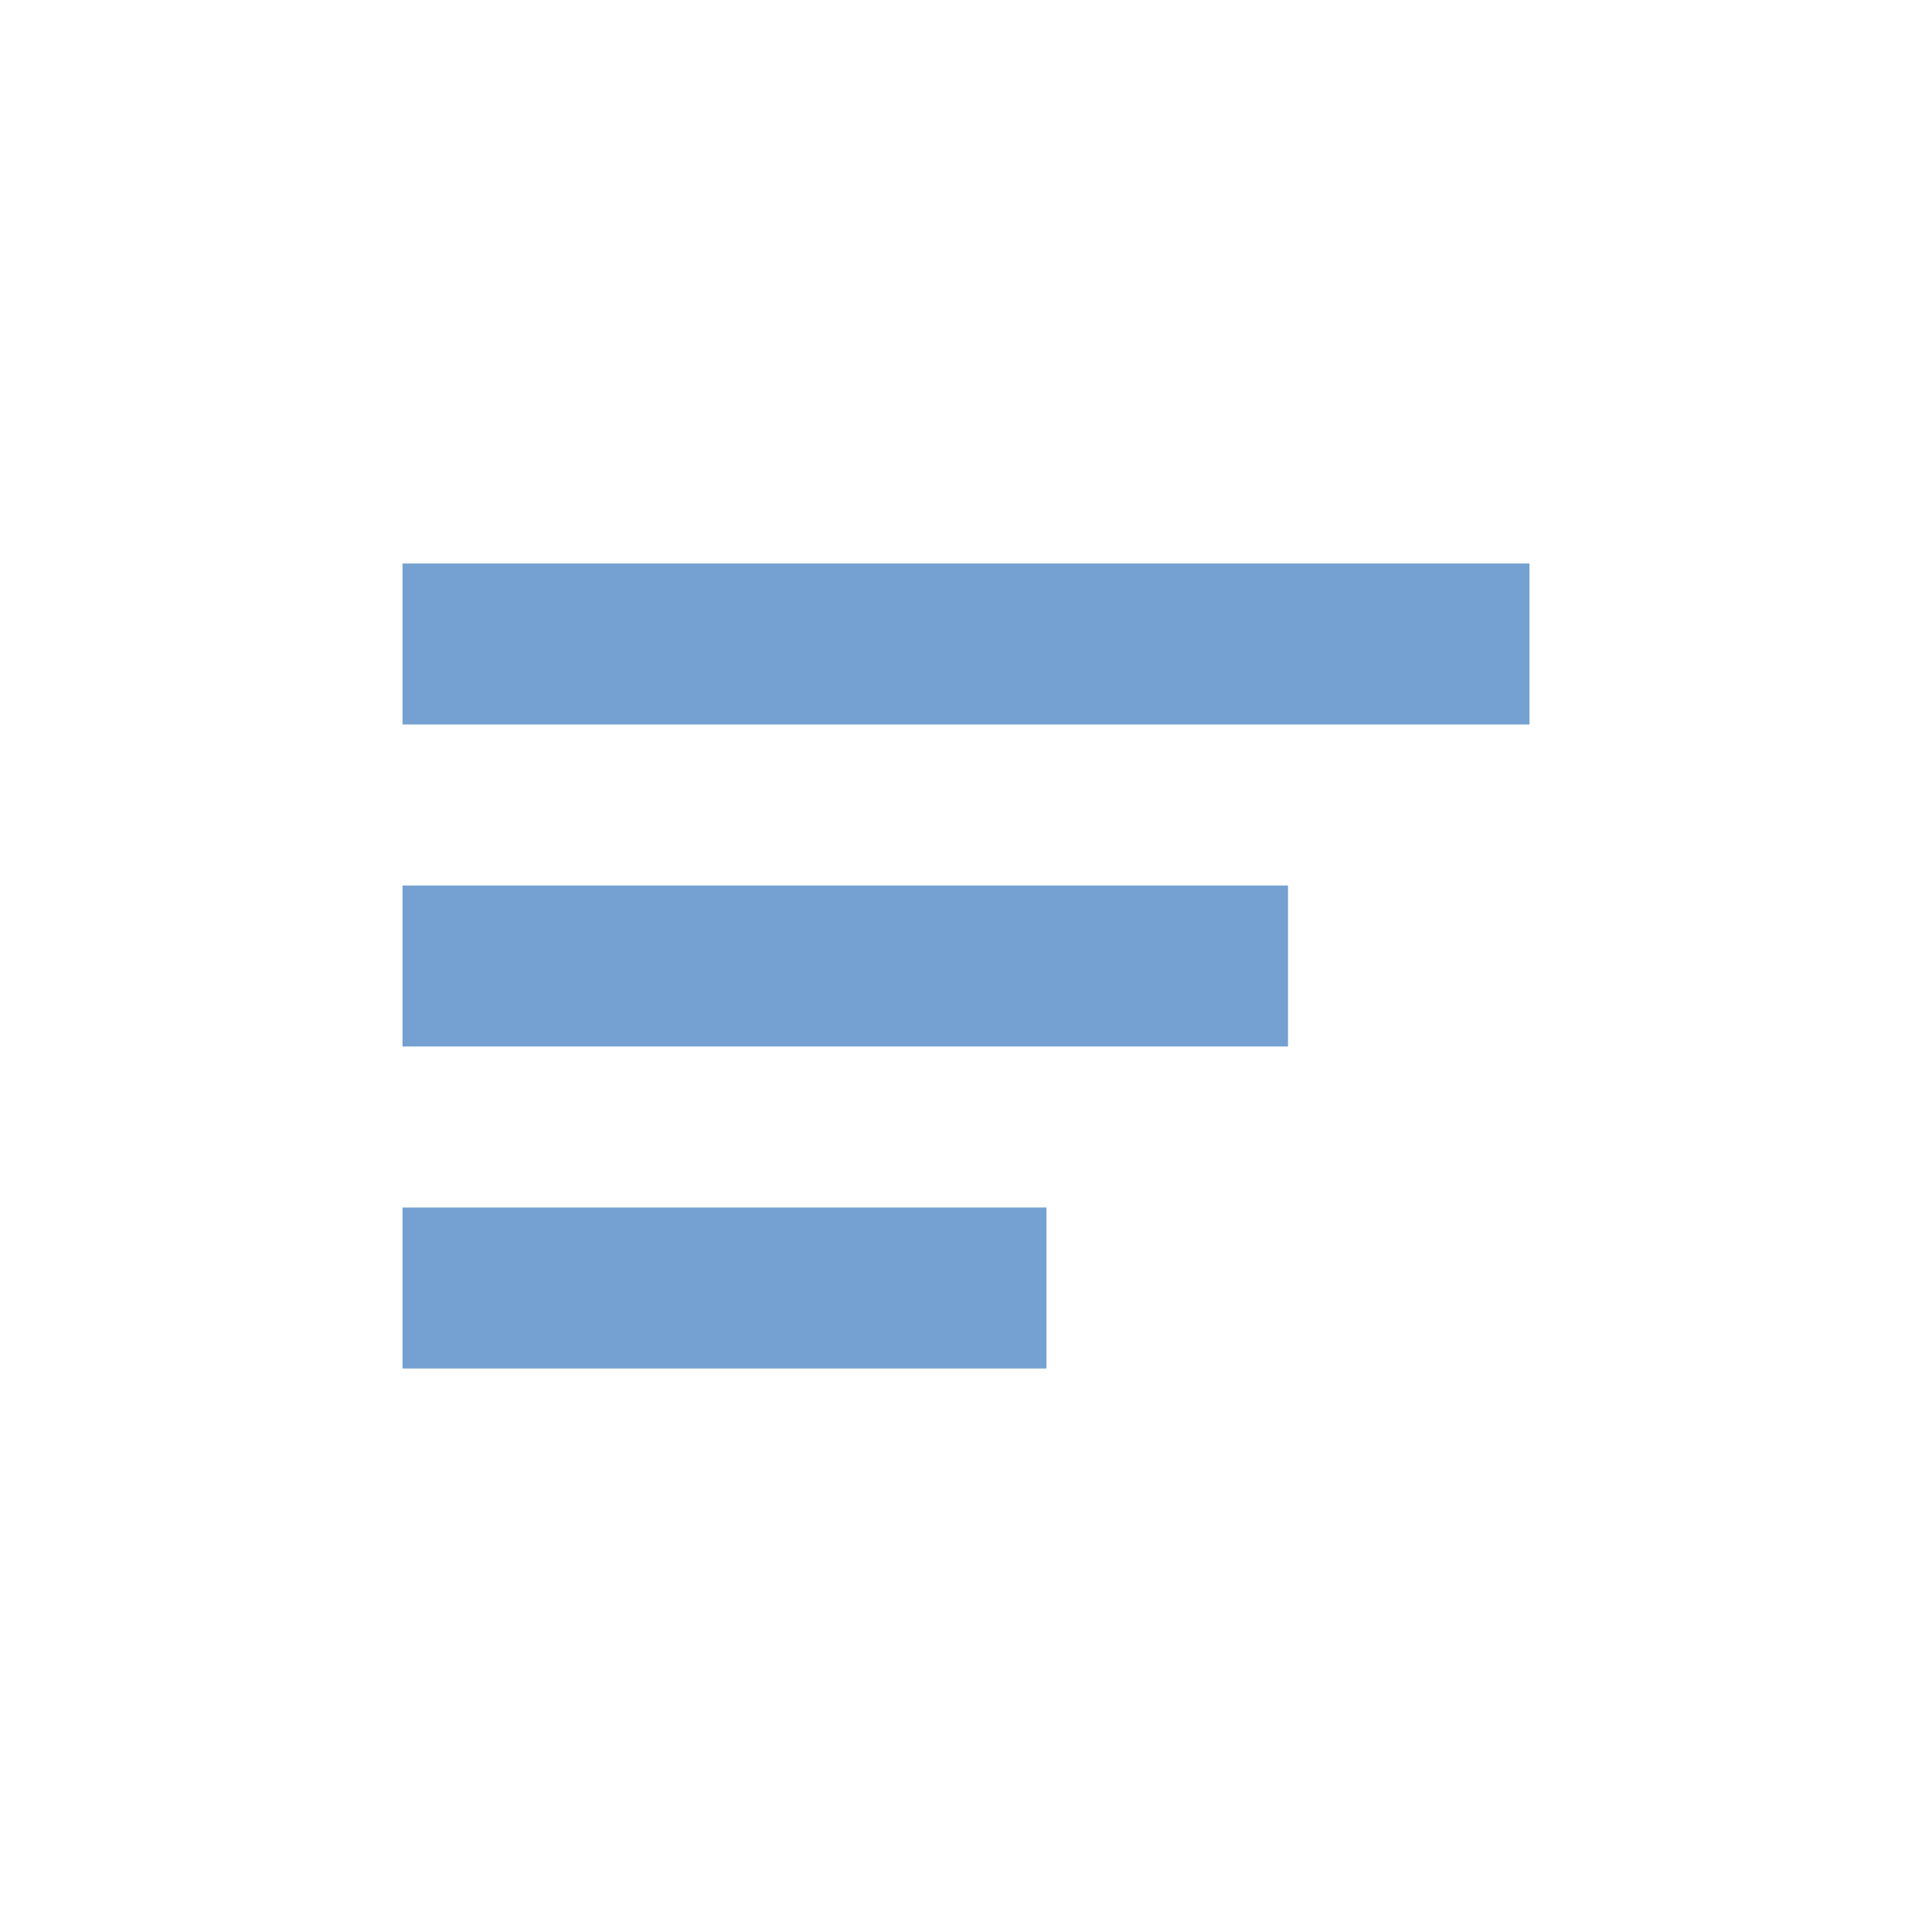
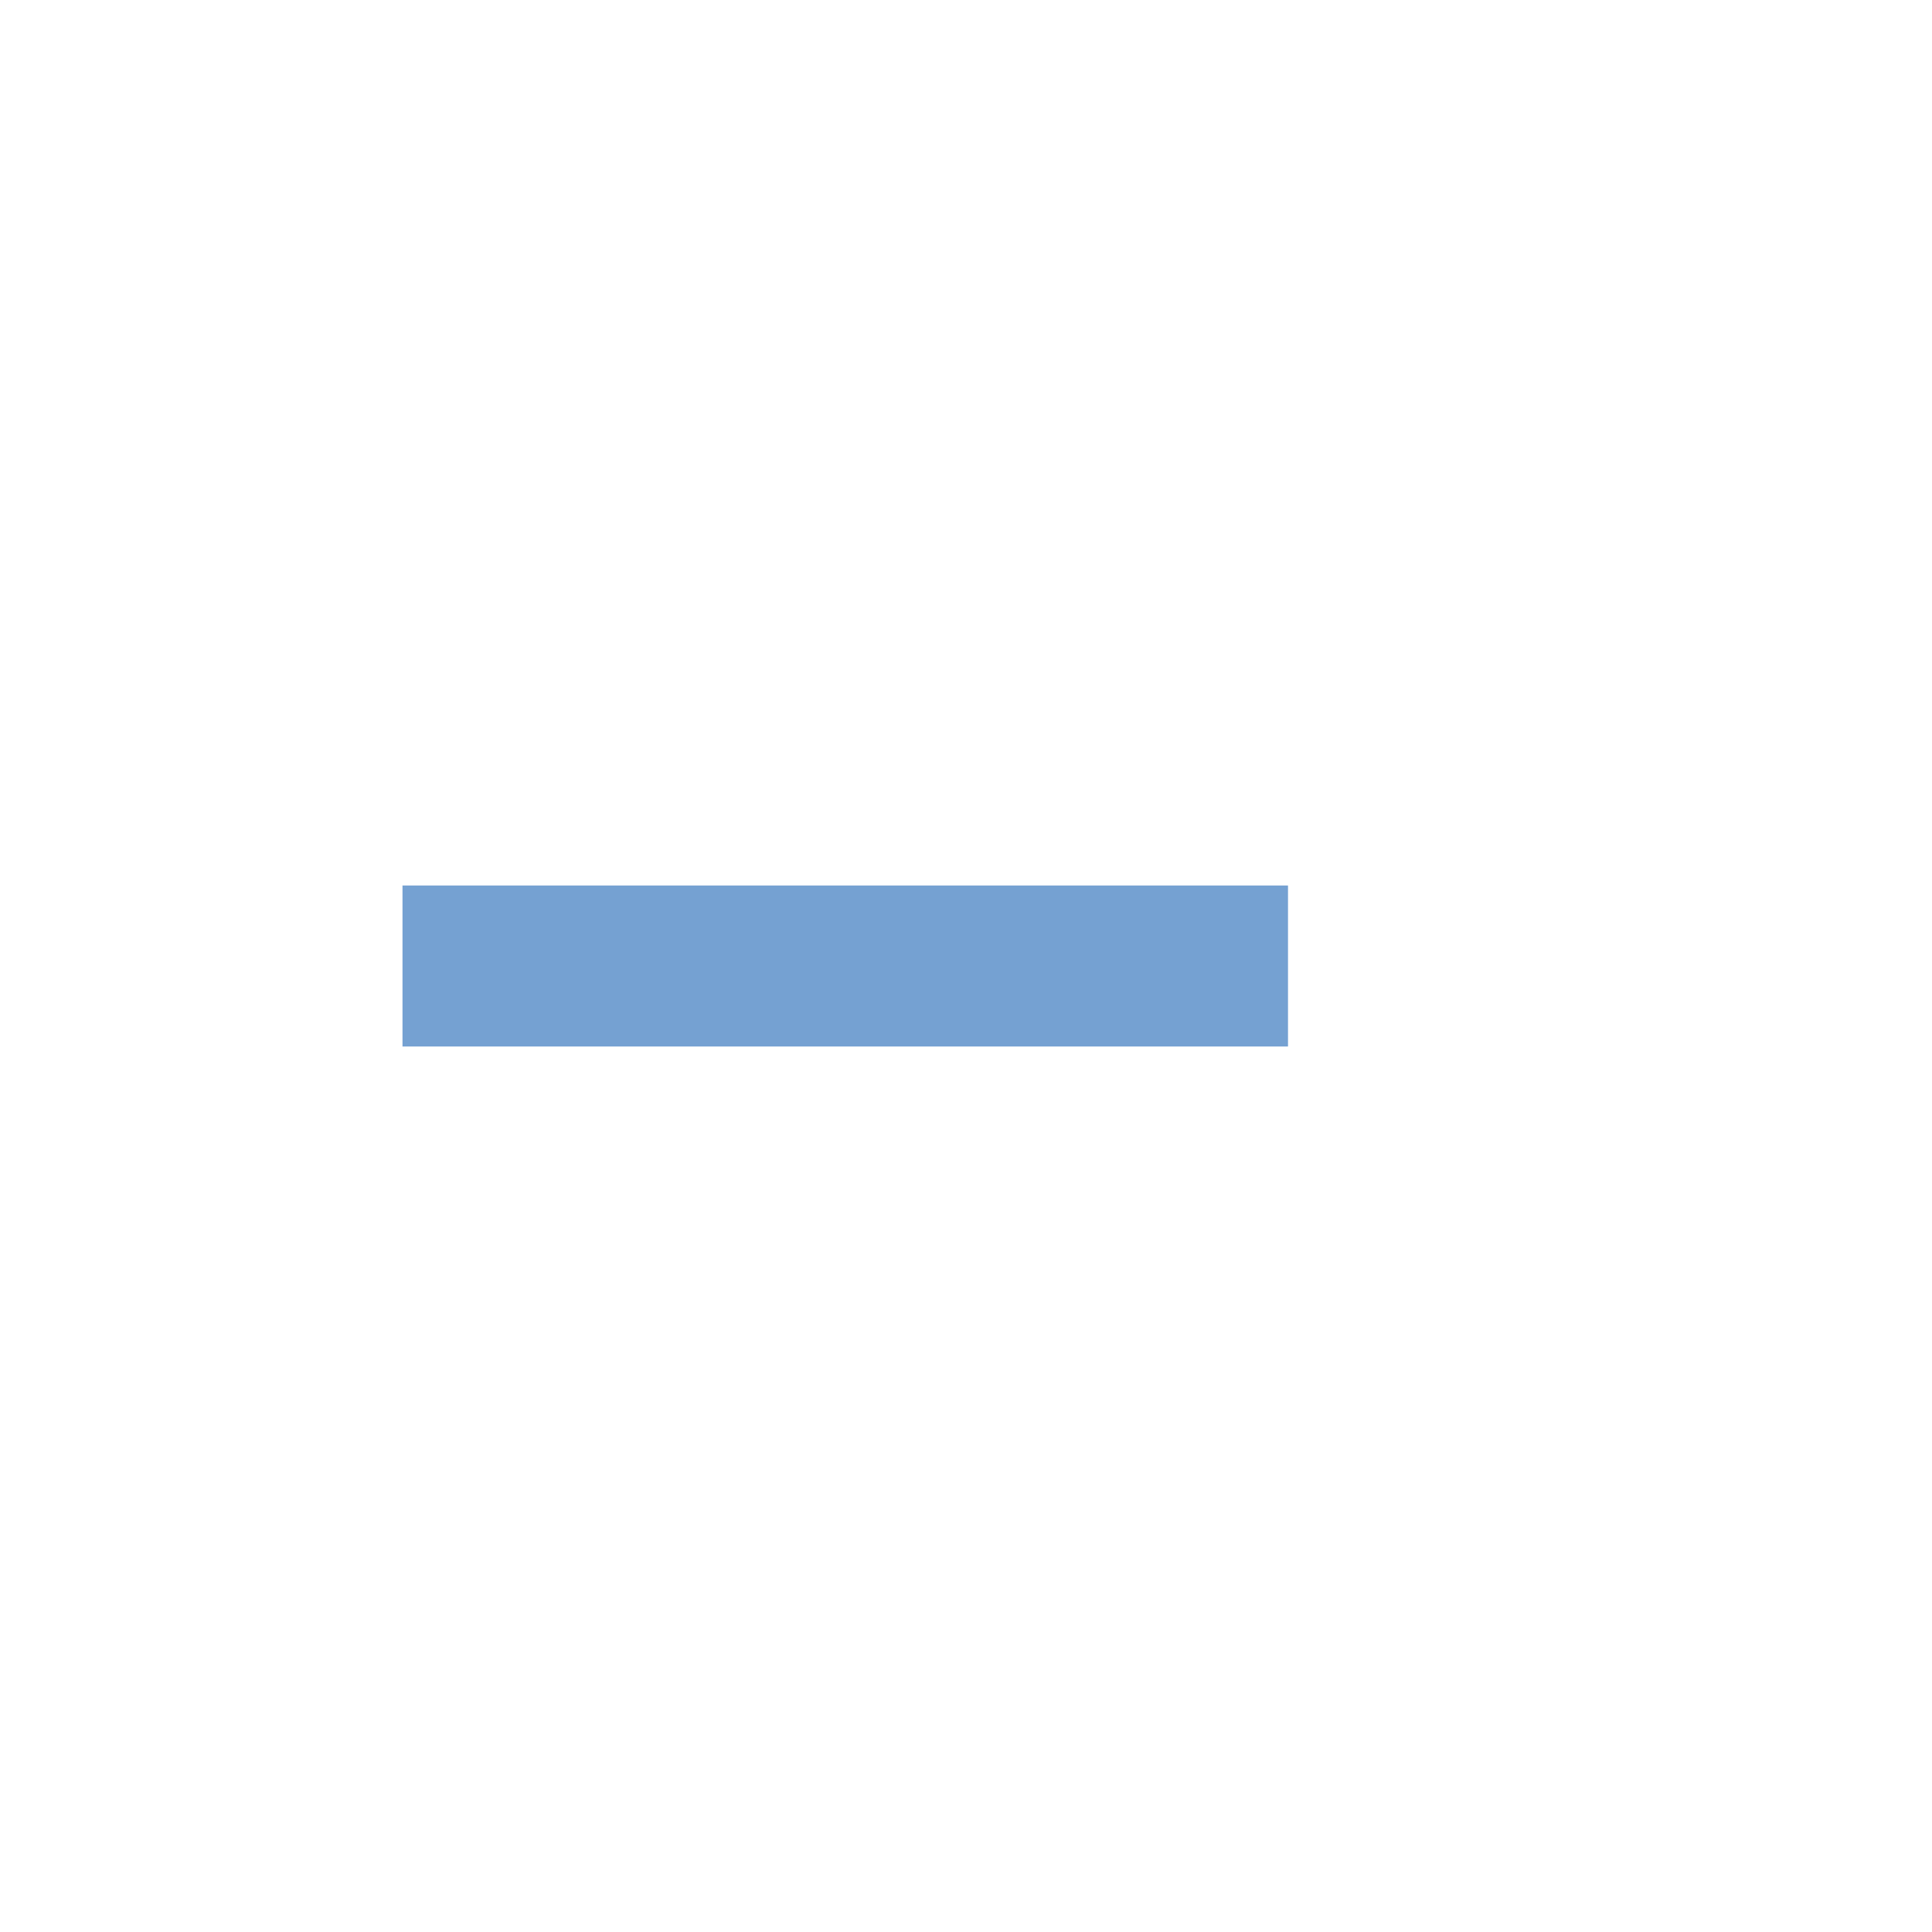
<svg xmlns="http://www.w3.org/2000/svg" width="24" height="24" viewBox="0 0 24 24" fill="none">
-   <path d="M5 7H19V9H5V7Z" fill="#75A1D2" />
+   <path d="M5 7H19H5V7Z" fill="#75A1D2" />
  <path d="M5 11H16V13H5V11Z" fill="#75A1D2" />
-   <path d="M5 15H13V17H5V15Z" fill="#75A1D2" />
</svg>